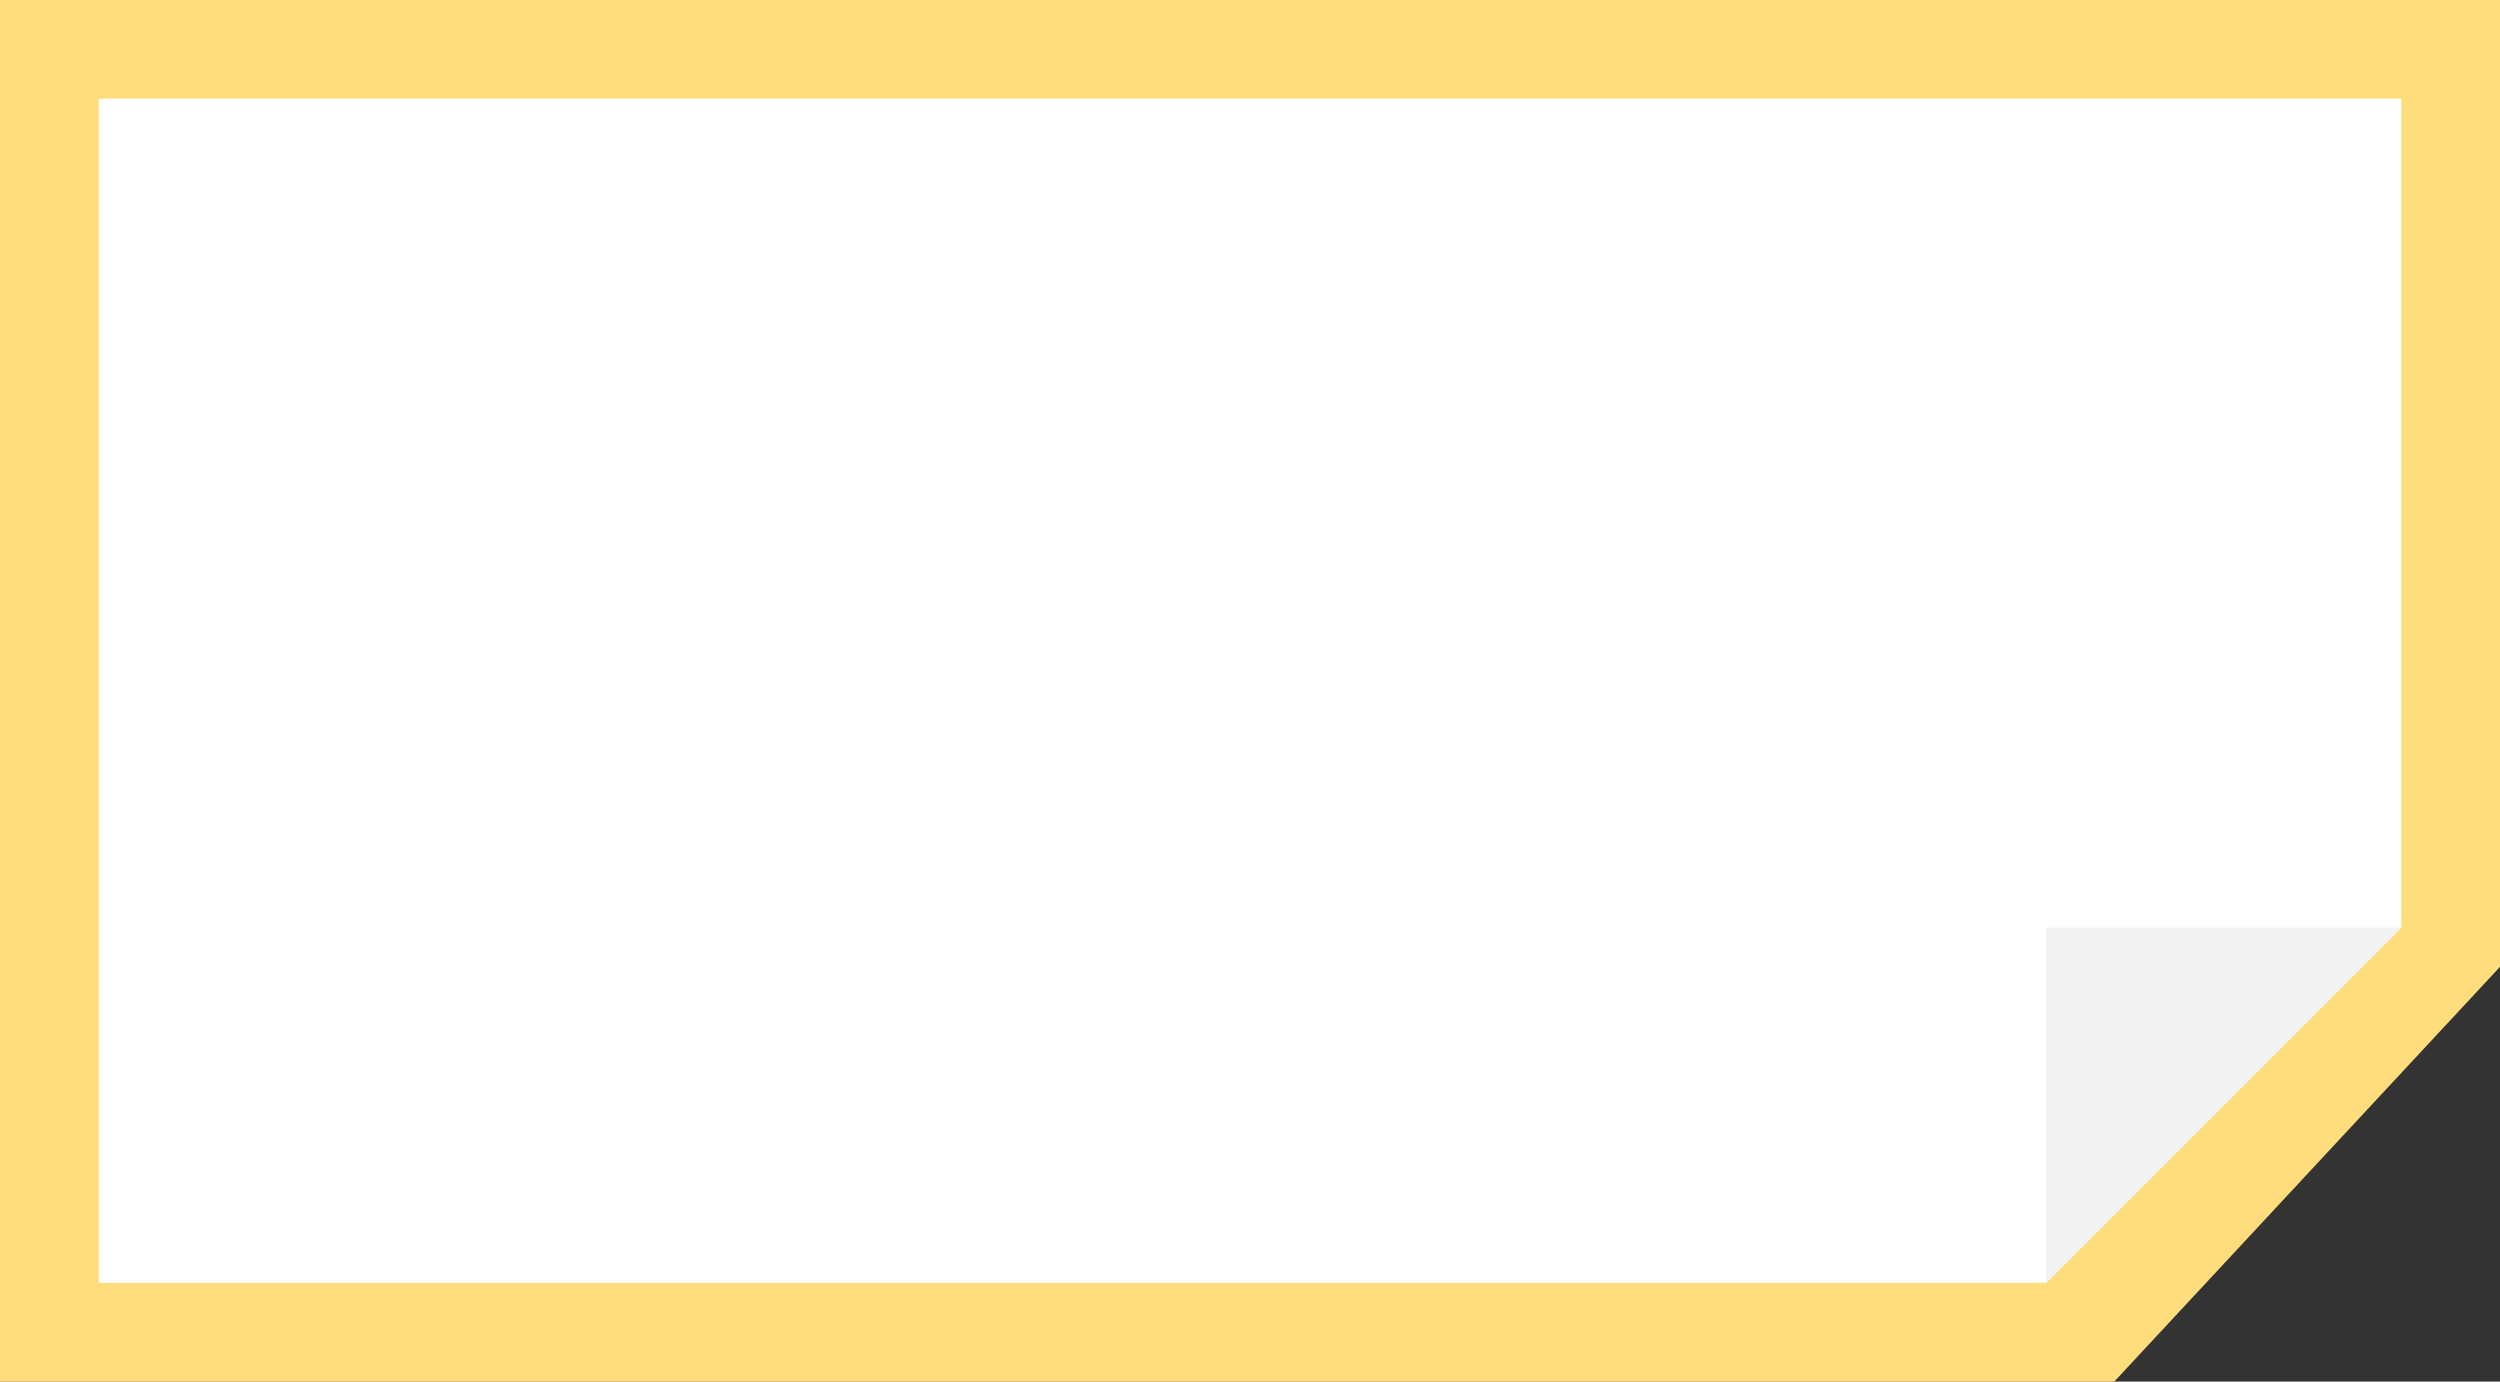
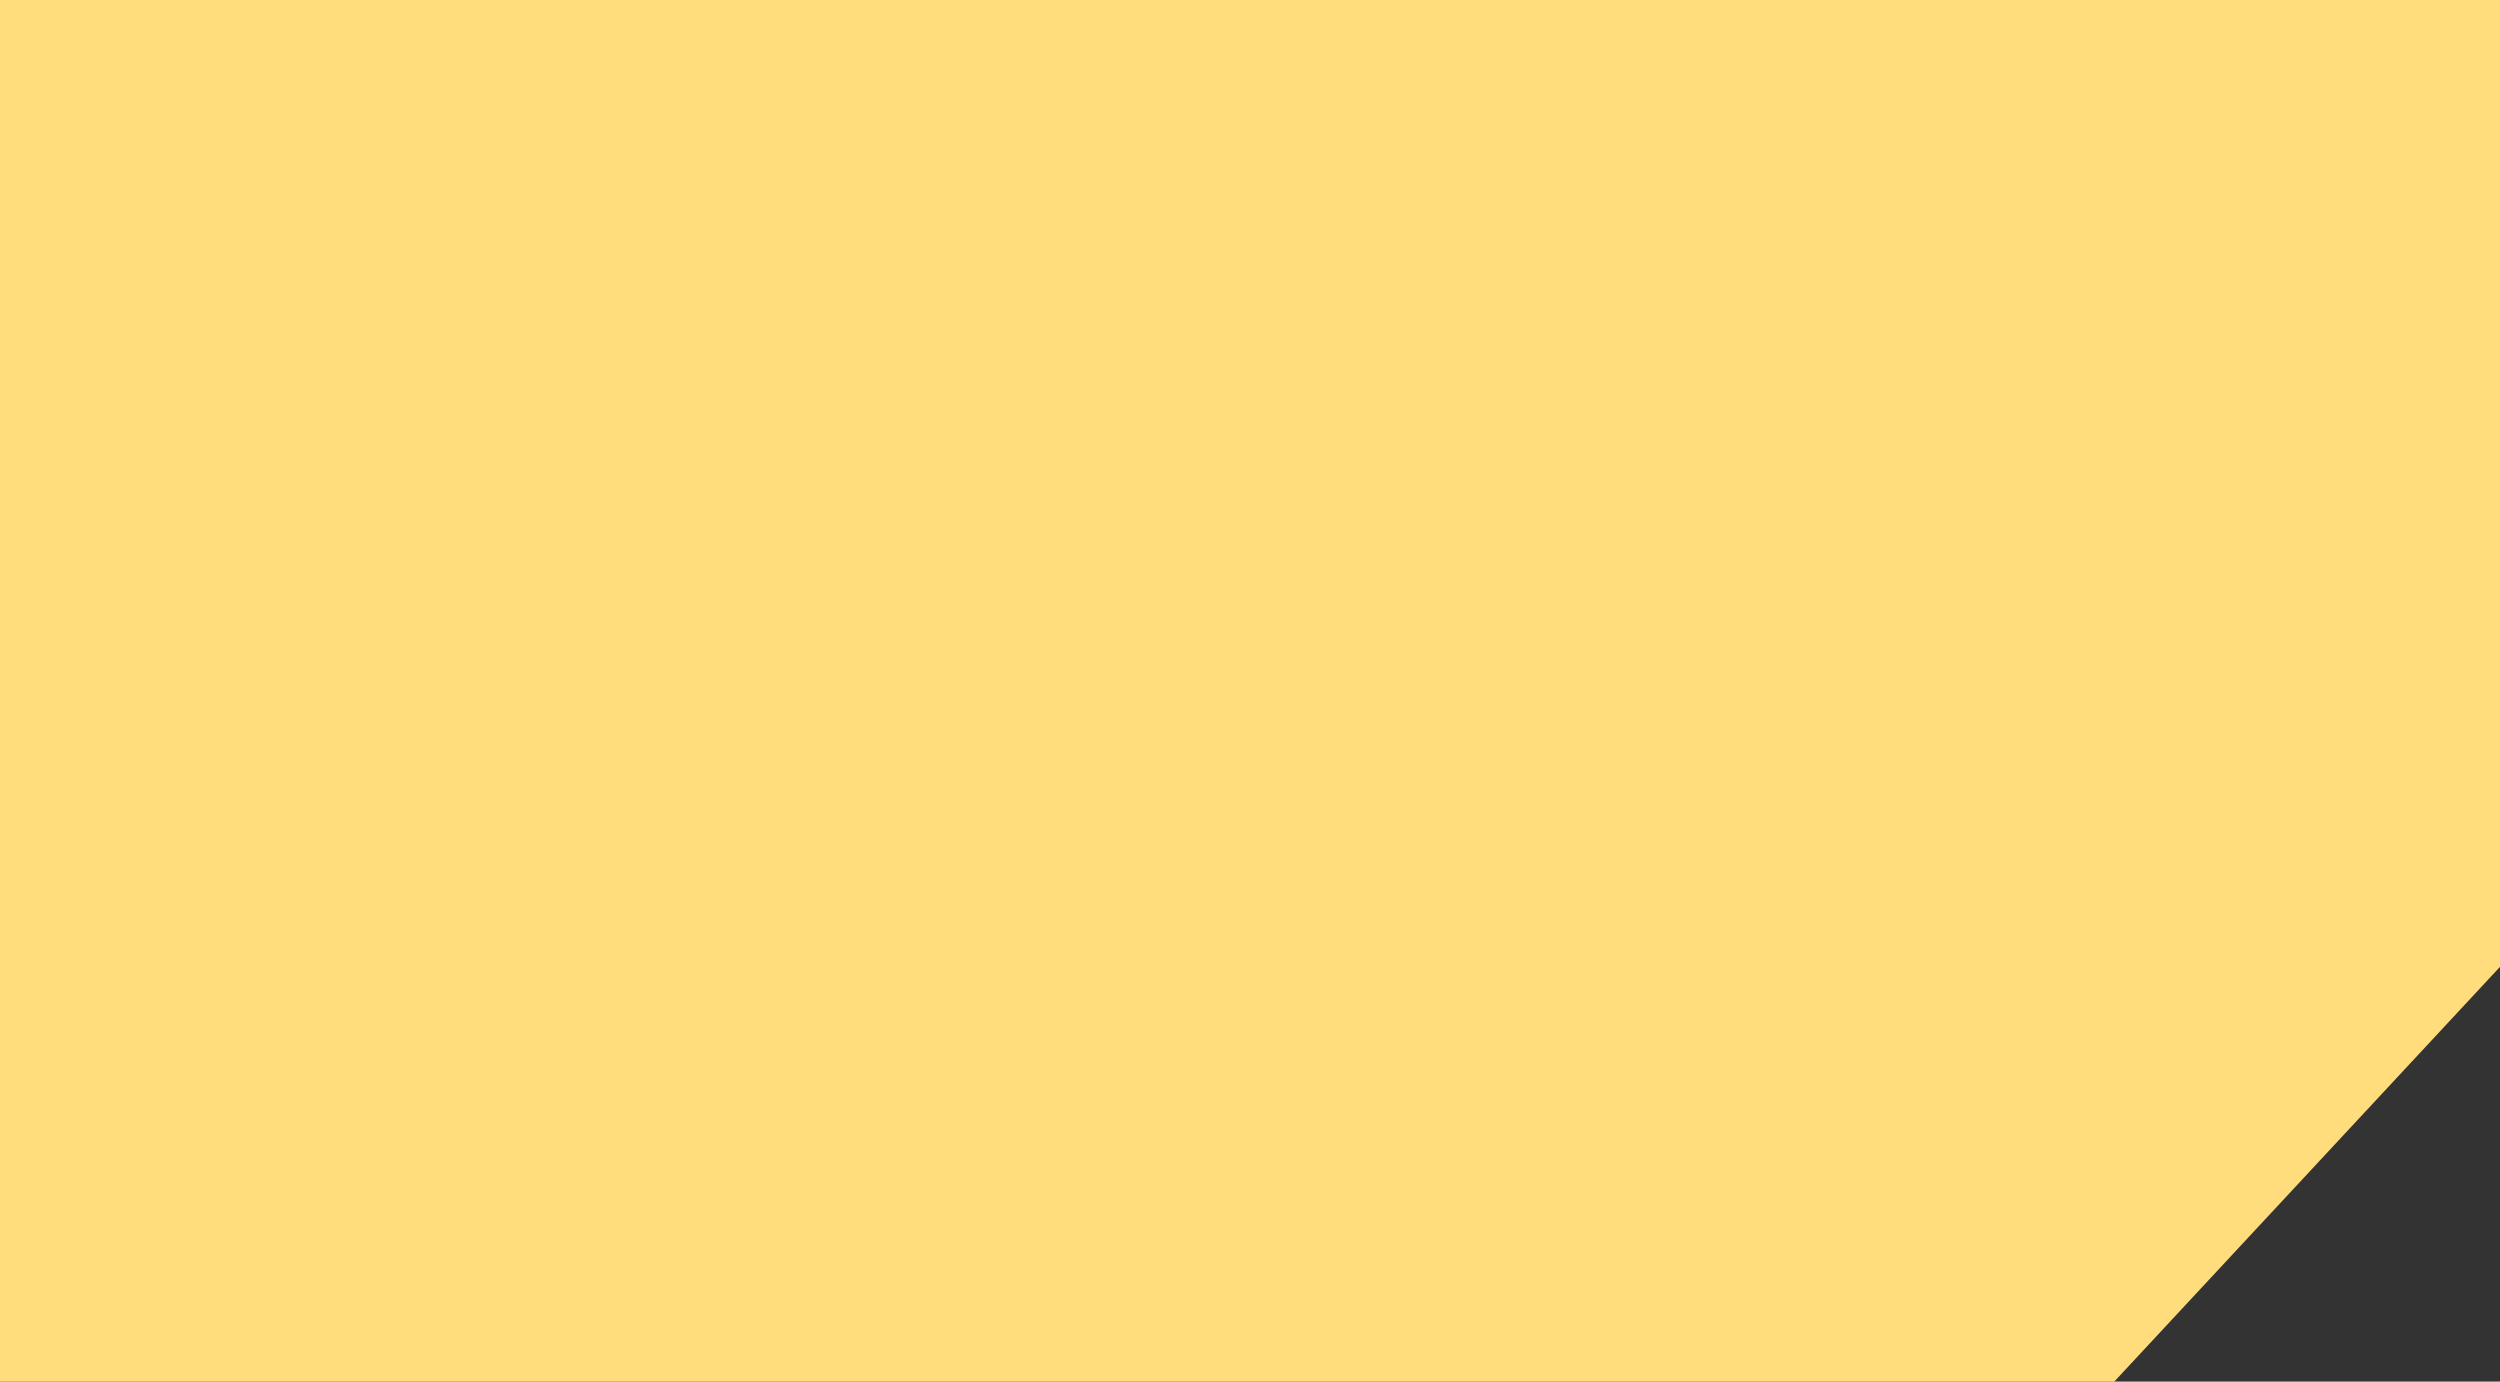
<svg xmlns="http://www.w3.org/2000/svg" width="380" height="210" viewBox="0 0 380 210">
  <rect x="0" y="0" width="380" height="210" fill="#333333" stroke="none" />
  <g id="グループ_201" data-name="グループ 201" transform="translate(-893 -6261)">
    <g id="グループ_154" data-name="グループ 154" transform="translate(561 -114)">
      <path id="前面オブジェクトで型抜き_1" data-name="前面オブジェクトで型抜き 1" d="M321.371,210H0V0H380V146.958L321.371,210Z" transform="translate(332 6375)" fill="#ffdc7c" />
    </g>
    <g id="グループ_121" data-name="グループ 121" transform="translate(576 -99)">
-       <path id="前面オブジェクトで型抜き_1-2" data-name="前面オブジェクトで型抜き 1" d="M333,239H37V59H387V184.965L333,239Z" transform="translate(295 6316)" fill="#fff" />
-       <path id="パス_16" data-name="パス 16" d="M0,0H54L0,54Z" transform="translate(628 6501)" fill="#f2f2f2" />
-     </g>
+       </g>
  </g>
</svg>